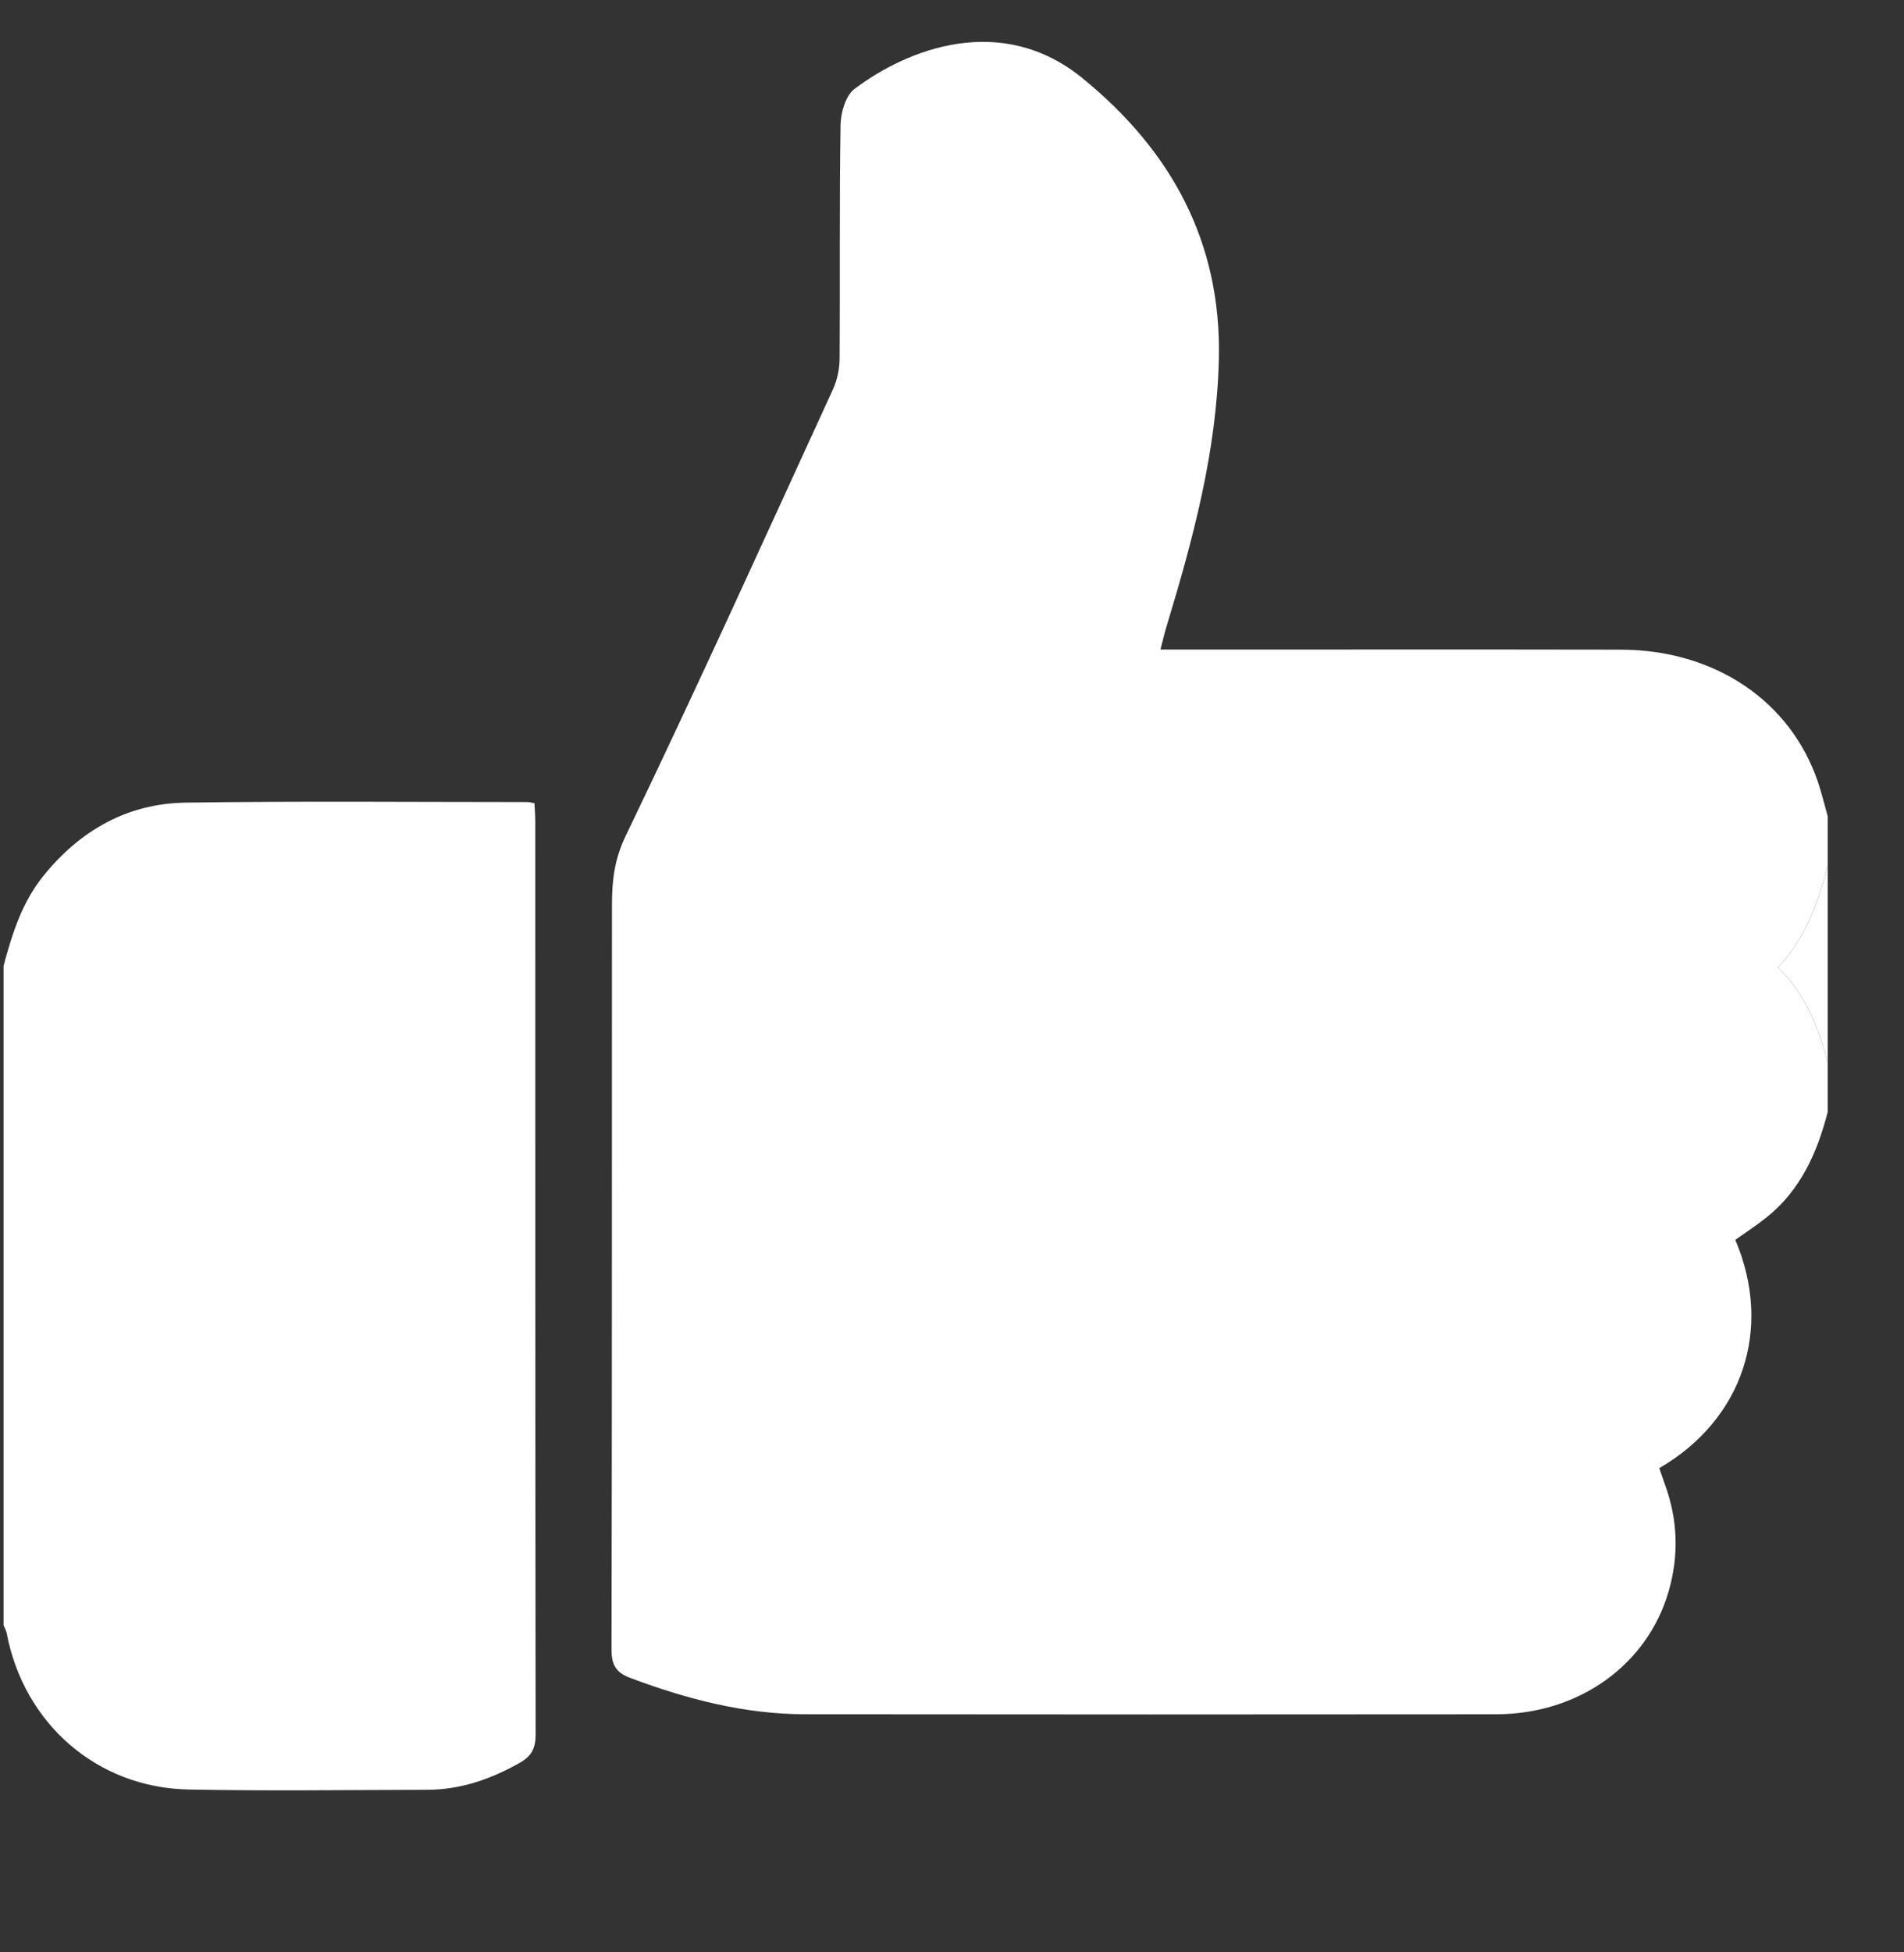
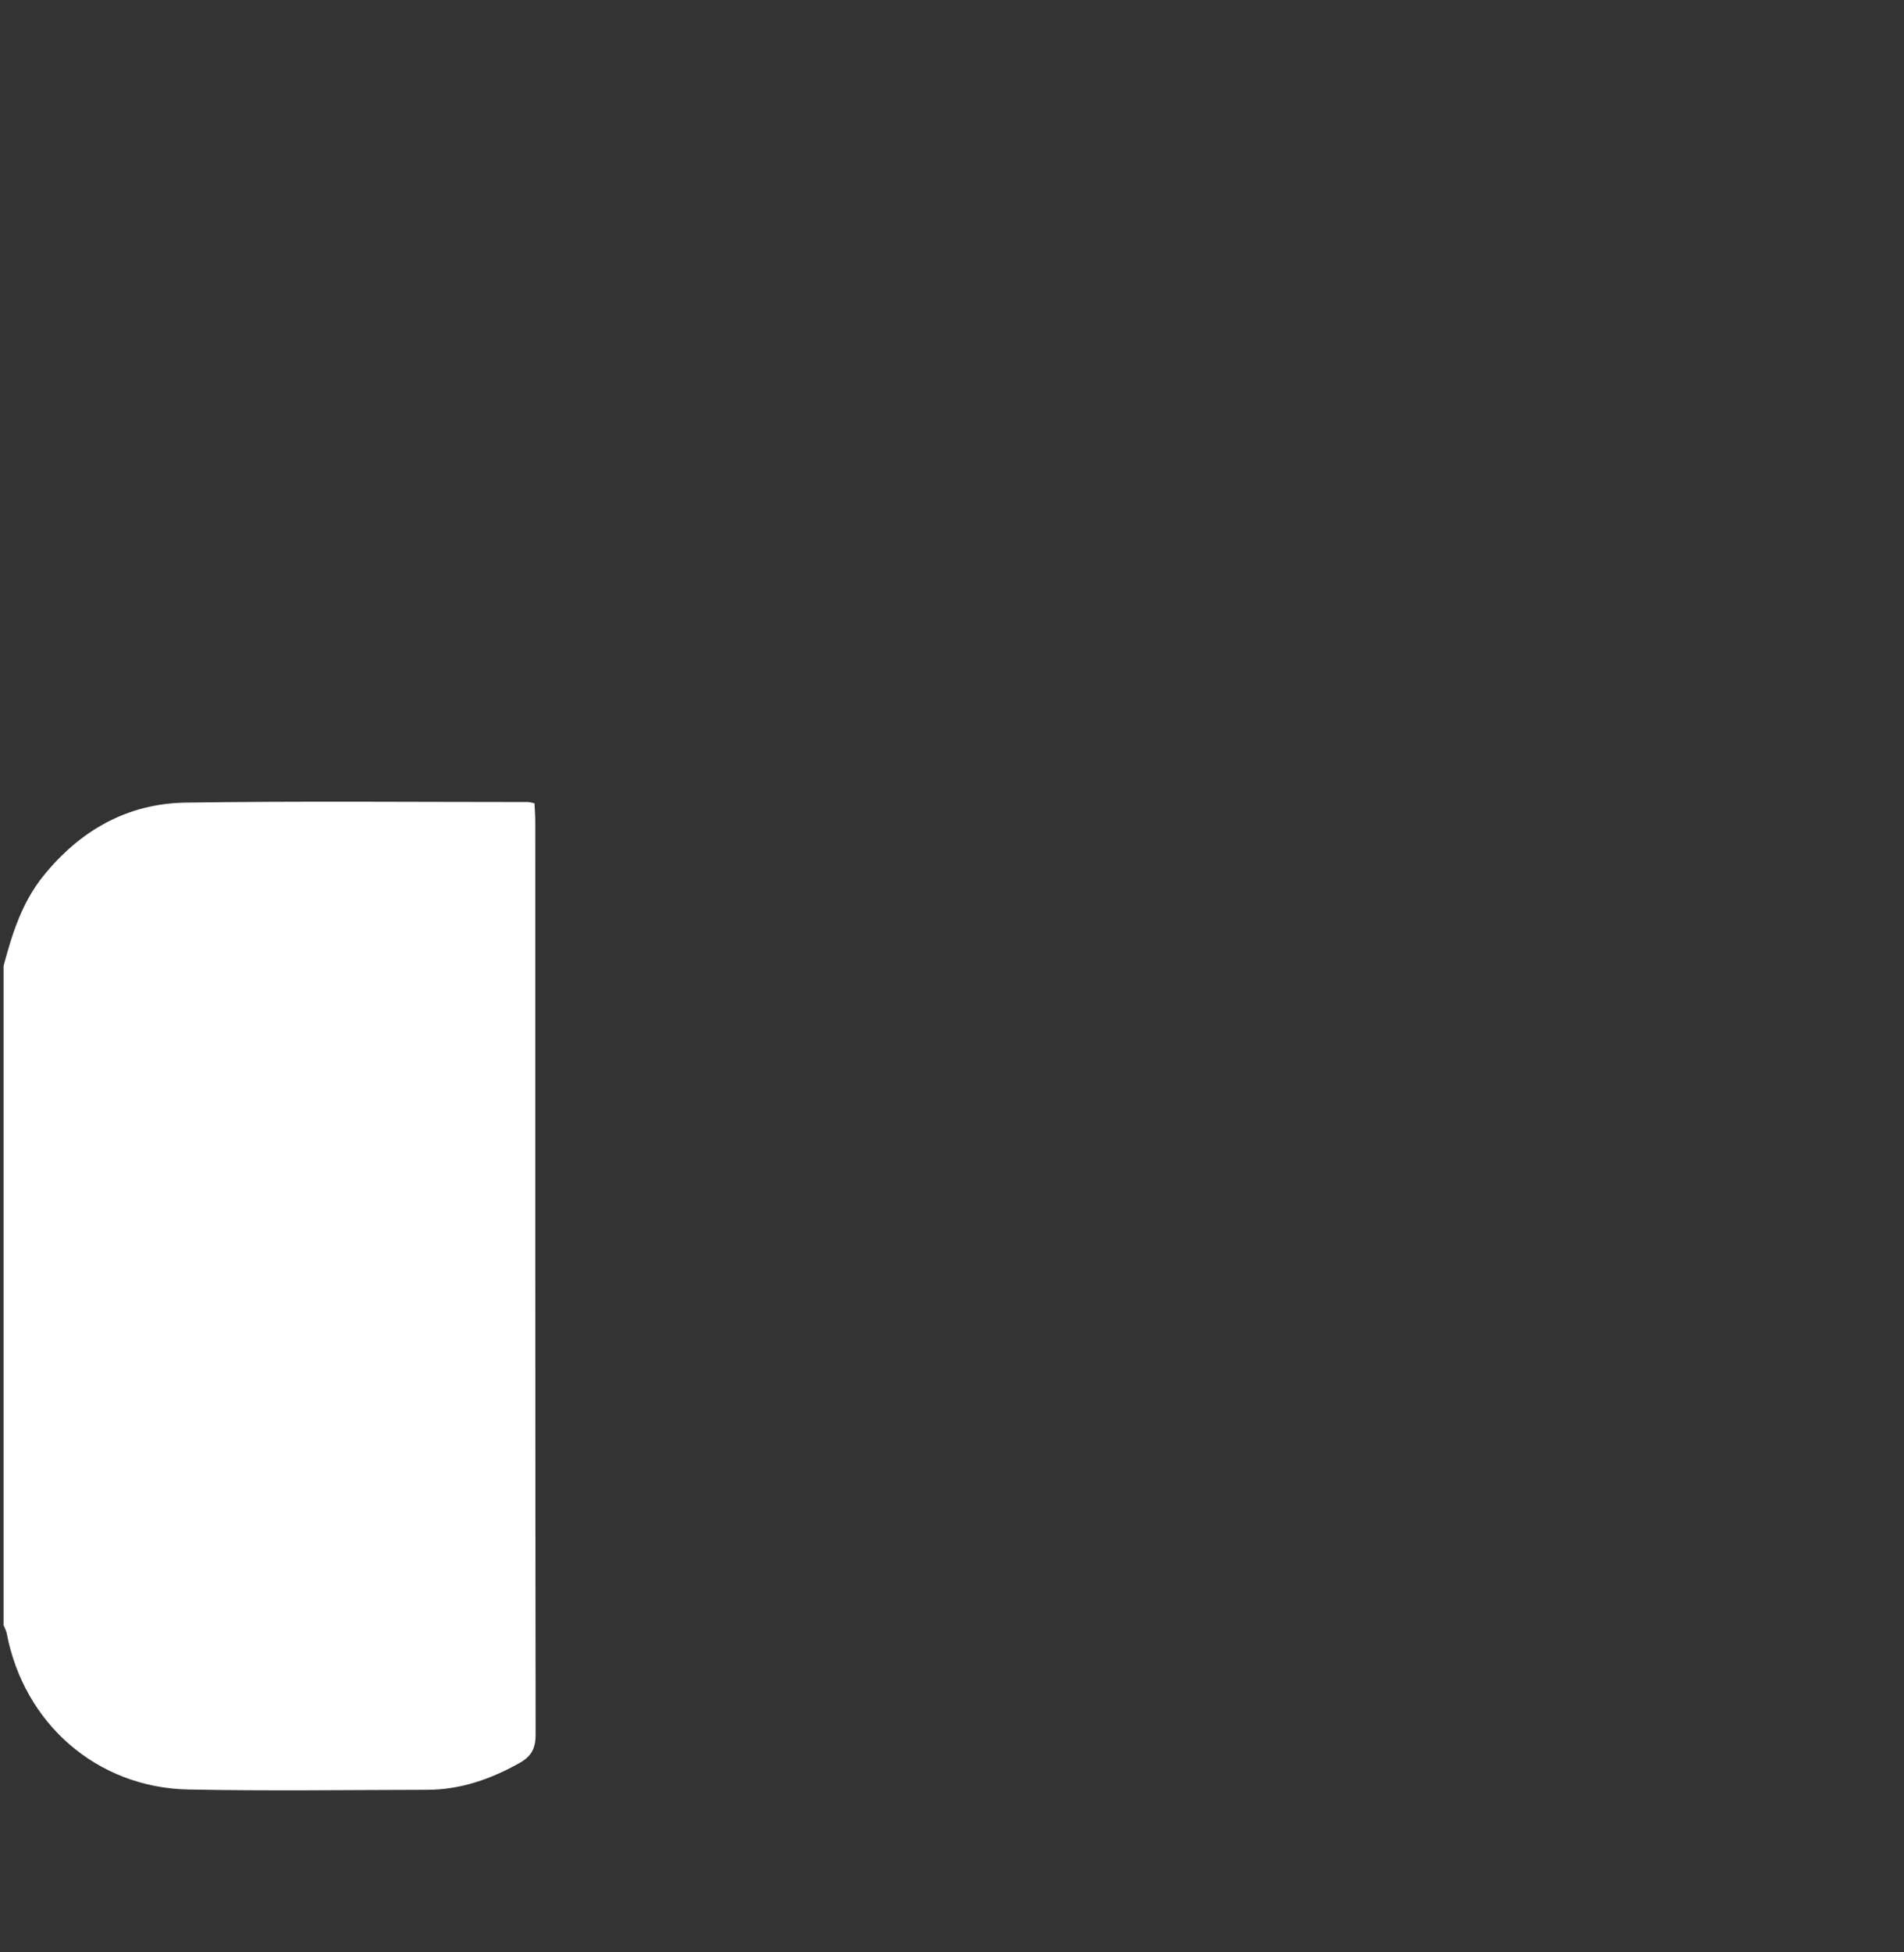
<svg xmlns="http://www.w3.org/2000/svg" version="1.1" id="Layer_1" x="0px" y="0px" width="400.764px" height="410.761px" viewBox="0 0 400.764 410.761" enable-background="new 0 0 400.764 410.761" xml:space="preserve">
  <rect x="0" y="0" width="400.764" height="410.761" fill="#333333" stroke="none" />
  <g>
-     <path fill-rule="evenodd" clip-rule="evenodd" fill="#FFFFFF" d="M384.702,223.472c0,3.5,0,6.999,0,10.499   c-2.214,8.604-5.73,16.467-12.885,22.182c-2.114,1.689-4.396,3.166-6.563,4.713c7.956,18.688,1.592,37.823-16,48.036   c0.389,1.122,0.773,2.286,1.195,3.438c2.709,7.398,2.957,14.91,0.785,22.447c-4.474,15.528-18.941,25.885-36.335,25.902   c-48.484,0.048-96.968,0.052-145.452-0.007c-12.774-0.015-24.927-3.195-36.822-7.661c-3.076-1.155-3.916-2.826-3.909-6.053   c0.114-52.232,0.071-104.465,0.097-156.698c0.002-4.954,0.499-9.442,2.874-14.375c14.992-31.134,29.255-62.619,43.662-94.032   c0.899-1.959,1.366-4.29,1.381-6.453c0.112-16.369-0.065-32.741,0.193-49.106c0.041-2.595,1.055-6.17,2.916-7.575   c11.272-8.516,30.98-16.144,47.998-2.286c18.726,15.25,29.254,34.496,28.715,59.009c-0.427,19.404-5.429,37.977-11.03,56.403   c-0.444,1.461-0.78,2.954-1.267,4.816c2.072,0,3.557,0,5.042,0c30.615,0,61.229-0.041,91.844,0.015   c19.797,0.036,35.755,10.805,41.524,27.896c0.792,2.345,1.364,4.763,2.038,7.147c0,3.5,0,6.999,0,10.499   c-2.064,7.707-4.607,15.187-10.509,21.321C380.08,209.095,382.697,216.129,384.702,223.472z" />
    <path fill-rule="evenodd" clip-rule="evenodd" fill="#FFFFFF" d="M0.75,203.225c1.803-6.747,3.877-13.362,8.375-18.929   c7.728-9.565,17.674-15.247,29.97-15.423c23.991-0.345,47.989-0.12,71.985-0.121c0.356,0,0.712,0.124,1.419,0.255   c0.057,1.294,0.167,2.616,0.167,3.938c0.008,63.989-0.014,127.977,0.074,191.965c0.004,2.868-0.814,4.567-3.306,5.976   c-6.096,3.446-12.496,5.679-19.544,5.692c-16.746,0.03-33.498,0.269-50.237-0.063c-19.252-0.382-34.633-13.871-38.24-32.87   c-0.111-0.583-0.437-1.125-0.663-1.687C0.75,295.713,0.75,249.469,0.75,203.225z" />
-     <path fill-rule="evenodd" clip-rule="evenodd" fill="#FFFFFF" d="M384.702,223.472c-2.005-7.343-4.623-14.377-10.509-19.923   c5.902-6.135,8.445-13.614,10.509-21.321C384.702,195.976,384.702,209.724,384.702,223.472z" />
  </g>
</svg>